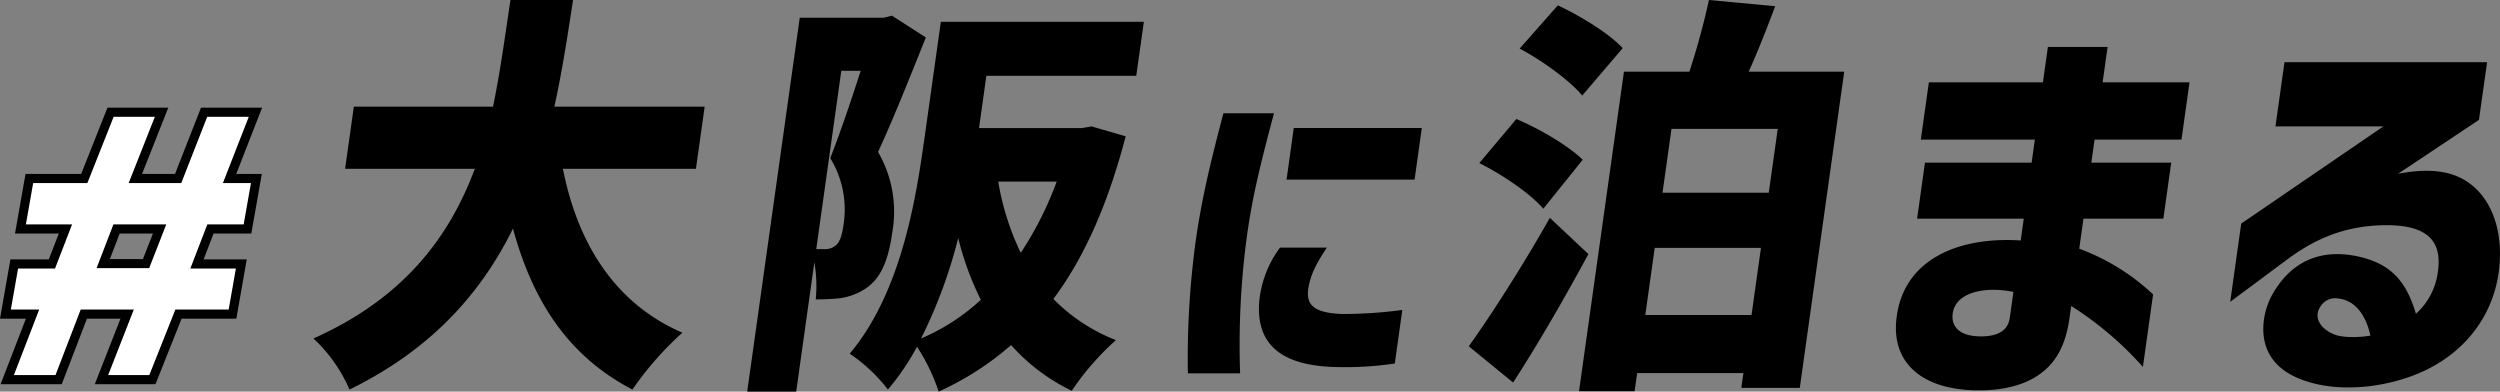
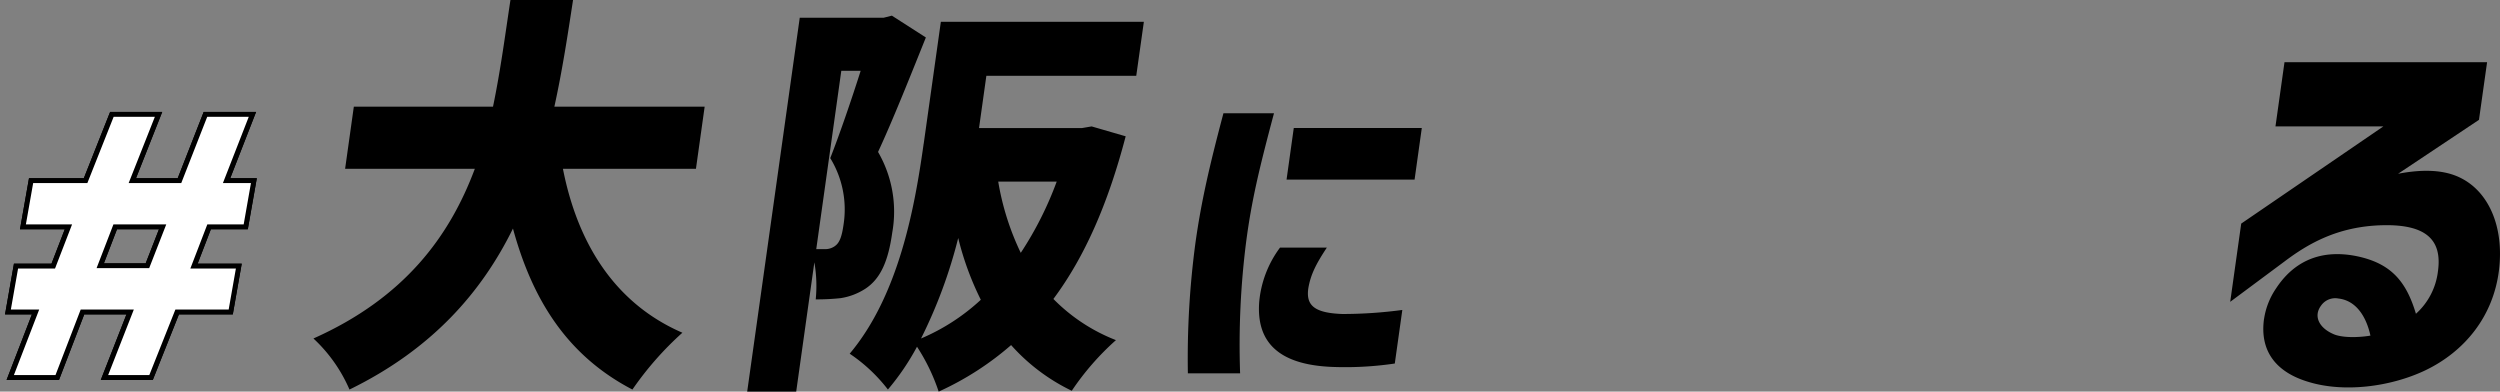
<svg xmlns="http://www.w3.org/2000/svg" width="548.946" height="85.988" viewBox="0 0 548.946 85.988">
  <rect x="0" y="0" width="548.946" height="85.988" fill="#808080" stroke="none" />
  <g id="osaka" transform="translate(2.383)">
    <g id="グループ_952" data-name="グループ 952" transform="translate(0 25.646)">
      <g id="グループ_949" data-name="グループ 949">
        <path id="パス_476" data-name="パス 476" d="M5.9,46.879H17.624l5.77-14.549h7.143L24.783,46.879H38.247l5.7-14.549h7.217L45.489,46.879h6.379L50.593,54.1H42.785L38.338,65.645H48.555L47.3,72.788H35.789L30.052,87.181H22.917l5.639-14.393H14.977L9.437,87.181H2.22L7.776,72.788H1.34L2.6,65.645h7.94L14.993,54.1H4.628L5.9,46.879ZM22.169,54.1,17.755,65.571H31.211L35.683,54.1H22.169Z" transform="translate(-0.239 -31.401)" />
        <path id="パス_477" data-name="パス 477" d="M5.9,46.879H17.624l5.77-14.549h7.143L24.783,46.879H38.247l5.7-14.549h7.217L45.489,46.879h6.379L50.593,54.1H42.785L38.338,65.645H48.555L47.3,72.788H35.789L30.052,87.181H22.917l5.639-14.393H14.977L9.437,87.181H2.22L7.776,72.788H1.34L2.6,65.645h7.94L14.993,54.1H4.628L5.9,46.879ZM22.169,54.1,17.755,65.571H31.211L35.683,54.1H22.169Z" transform="translate(-0.239 -31.401)" fill="#fff" />
-         <path id="パス_478" data-name="パス 478" d="M30.405,87.917H21.363L27,73.524H15.338L9.8,87.917H.666L6.222,73.524H0l1.586-9.009H9.7l3.74-9.683H3.3l1.6-9.083H16.8L22.572,31.2h9.05L25.868,45.749H37.417l5.7-14.549h9.124L46.565,45.749h6.157l-1.6,9.083H43.138l-3.724,9.683h10l-1.586,9.009h-11.7L30.4,87.917ZM24,86.043h5.236L34.975,71.65H46.3l.929-5.277H36.8l5.162-13.415H49.6l.945-5.351h-6.6l5.672-14.549h-5.31l-5.7,14.549H23.229l5.754-14.549H23.747l-5.77,14.549H6.436l-.945,5.351H16.07L10.891,66.373H3.124L2.195,71.65H8.853L3.3,86.043h5.31l5.54-14.393H29.641L24,86.043ZM31.556,66.3H16.2l5.129-13.341H36.759ZM18.823,64.433H30.372l3.748-9.6h-11.6Z" transform="translate(0 -31.2)" fill="#fff" />
      </g>
      <g id="グループ_950" data-name="グループ 950">
        <path id="パス_479" data-name="パス 479" d="M22.036,30.33H33.479L27.725,44.879h9.158l5.7-14.549H54.087L48.415,44.879h5.836L52.271,56.1H44.158l-2.907,7.549h9.687L48.976,74.788H37.145L31.408,89.181H19.986l5.639-14.393H16.35L10.81,89.181H-.7L4.86,74.788h-5.9L.919,63.645H9.166L12.078,56.1H2.244l1.98-11.217H16.265Zm5.56,4H24.752l-5.77,14.549H7.58L7.012,52.1h10.9l-6,15.549H4.276l-.553,3.143h6.969L5.136,85.181H8.063L13.6,70.788H31.488L25.849,85.181H28.7l5.737-14.393H45.619l.553-3.143H35.424L41.411,52.1h7.5l.568-3.217H42.563L48.234,34.33H45.308l-5.7,14.549H21.841ZM20.8,52.1H38.608l-6.03,15.475H14.843Zm11.961,4H23.543l-2.875,7.475h9.177Z" transform="translate(-0.239 -31.401)" />
        <path id="パス_480" data-name="パス 480" d="M22.036,30.33H33.479L27.725,44.879h9.158l5.7-14.549H54.087L48.415,44.879h5.836L52.271,56.1H44.158l-2.907,7.549h9.687L48.976,74.788H37.145L31.408,89.181H19.986l5.639-14.393H16.35L10.81,89.181H-.7L4.86,74.788h-5.9L.919,63.645H9.166L12.078,56.1H2.244l1.98-11.217H16.265Zm5.56,4H24.752l-5.77,14.549H7.58L7.012,52.1h10.9l-6,15.549H4.276l-.553,3.143h6.969L5.136,85.181H8.063L13.6,70.788H31.488L25.849,85.181H28.7l5.737-14.393H45.619l.553-3.143H35.424L41.411,52.1h7.5l.568-3.217H42.563L48.234,34.33H45.308l-5.7,14.549H21.841ZM20.8,52.1H38.608l-6.03,15.475H14.843Zm11.961,4H23.543l-2.875,7.475h9.177Z" transform="translate(-0.239 -31.401)" />
-         <path id="パス_481" data-name="パス 481" d="M31.753,89.917H18.432l5.639-14.393H16.711l-5.54,14.393H-2.25L3.306,75.524H-2.383L-.092,62.515h8.42l2.2-5.683H.912L3.221,43.749H15.443L21.213,29.2h13.35L28.81,43.749h7.242l5.7-14.549H55.163L49.492,43.749h5.614L52.8,56.832H44.511l-2.185,5.683H51.8L49.51,75.524H37.49Zm-4.819-5.874h.949L33.62,69.65h11l.225-1.277H33.888l6.7-17.415h7.332l.239-1.351H41.017l5.672-14.549H45.67l-5.7,14.549H20.288l5.754-14.549h-.936l-5.77,14.549H8.114l-.239,1.351H18.986L12.263,68.373H4.8L4.577,69.65h7.191L6.212,84.043H7.233l5.54-14.393h19.8ZM32.923,68.3H13.29l6.667-17.341H39.686ZM21.737,62.433h7.269l2.187-5.6H23.9Z" transform="translate(0 -31.2)" />
      </g>
      <g id="グループ_951" data-name="グループ 951">
-         <path id="パス_482" data-name="パス 482" d="M5.9,46.879H17.624l5.77-14.549h7.143L24.783,46.879H38.247l5.7-14.549h7.217L45.489,46.879h6.379L50.593,54.1H42.785L38.338,65.645H48.555L47.3,72.788H35.789L30.052,87.181H22.917l5.639-14.393H14.977L9.437,87.181H2.22L7.776,72.788H1.34L2.6,65.645h7.94L14.993,54.1H4.628L5.9,46.879ZM22.169,54.1,17.755,65.571H31.211L35.683,54.1H22.169Z" transform="translate(-0.239 -31.401)" fill="#fff" />
        <path id="パス_483" data-name="パス 483" d="M5.9,46.879H17.624l5.77-14.549h7.143L24.783,46.879H38.247l5.7-14.549h7.217L45.489,46.879h6.379L50.593,54.1H42.785L38.338,65.645H48.555L47.3,72.788H35.789L30.052,87.181H22.917l5.639-14.393H14.977L9.437,87.181H2.22L7.776,72.788H1.34L2.6,65.645h7.94L14.993,54.1H4.628L5.9,46.879ZM22.169,54.1,17.755,65.571H31.211L35.683,54.1H22.169Z" transform="translate(-0.239 -31.401)" fill="#fff" />
        <path id="パス_484" data-name="パス 484" d="M30.405,87.917H21.363L27,73.524H15.338L9.8,87.917H.666L6.222,73.524H0l1.586-9.009H9.7l3.74-9.683H3.3l1.6-9.083H16.8L22.572,31.2h9.05L25.868,45.749H37.417l5.7-14.549h9.124L46.565,45.749h6.157l-1.6,9.083H43.138l-3.724,9.683h10l-1.586,9.009h-11.7L30.4,87.917ZM24,86.043h5.236L34.975,71.65H46.3l.929-5.277H36.8l5.162-13.415H49.6l.945-5.351h-6.6l5.672-14.549h-5.31l-5.7,14.549H23.229l5.754-14.549H23.747l-5.77,14.549H6.436l-.945,5.351H16.07L10.891,66.373H3.124L2.195,71.65H8.853L3.3,86.043h5.31l5.54-14.393H29.641L24,86.043ZM31.556,66.3H16.2l5.129-13.341H36.759ZM18.823,64.433H30.372l3.748-9.6h-11.6Z" transform="translate(0 -31.2)" fill="#fff" />
      </g>
    </g>
    <g id="グループ_953" data-name="グループ 953" transform="translate(66.441 0)">
      <path id="パス_485" data-name="パス 485" d="M161.845,73.058a70.337,70.337,0,0,0-10.974,12.478C136.8,78.212,129,66.186,124.642,50.182,117.8,64.107,106.9,76.675,88.746,85.536A33.362,33.362,0,0,0,80.83,74.324c20.065-8.951,29.928-22.514,35.436-37.252H87.784L89.7,23.418h30.561c1.66-7.957,2.688-15.914,3.83-23.418h13.744c-1.143,7.5-2.351,15.462-4.1,23.418h33L164.82,37.071H135.615C138.829,53.437,147.008,66.638,161.845,73.058Z" transform="translate(-80.83 0)" />
      <path id="パス_486" data-name="パス 486" d="M208.241,4.632h18.445l1.784-.452,7.464,4.792c-3.2,7.957-7.258,18.174-10.5,25.136a26.13,26.13,0,0,1,3.115,17.722c-.888,6.329-2.6,10.127-5.885,12.3a13.749,13.749,0,0,1-5.45,2.08,48.2,48.2,0,0,1-5.466.271,30,30,0,0,0-.3-8.138L207.46,86.732H196.7l11.541-82.1Zm7.784,50.092c1-.723,1.48-2.17,1.825-4.611a21.578,21.578,0,0,0-2.91-14.648c2.1-5.335,4.726-13.02,6.675-19.169h-4.25l-5.5,39.151h1.808a3.628,3.628,0,0,0,2.359-.723ZM235.457,32.3l3.765-26.764H283.8l-1.669,11.845H249.217l-1.611,11.483h22.6l2.129-.362,7.472,2.17c-3.9,14.919-9.066,26.583-15.873,35.715a39.152,39.152,0,0,0,13.735,9.042,58.546,58.546,0,0,0-9.7,11.121A42.476,42.476,0,0,1,254.65,76.515a64.958,64.958,0,0,1-15.905,10.217,42.523,42.523,0,0,0-4.759-9.856,53.686,53.686,0,0,1-6.387,9.4,35.678,35.678,0,0,0-8.392-7.866c10.858-12.93,14.3-32.279,16.242-46.113ZM248,66.569a64.856,64.856,0,0,1-4.965-13.563,107.416,107.416,0,0,1-8.162,22.062A45.3,45.3,0,0,0,248,66.569Zm8.771-10.308a75.911,75.911,0,0,0,7.891-15.642H251.822A58,58,0,0,0,256.771,56.261Z" transform="translate(-101.457 -0.744)" />
      <path id="パス_487" data-name="パス 487" d="M322.229,30.25h11.1c-3.28,12.28-4.924,19.234-6.107,28.186a179.416,179.416,0,0,0-1.332,28.926H314.42a190.514,190.514,0,0,1,1.669-28.7c1.3-9.247,3.14-17.089,6.14-28.408Zm7.842,41.568a23.449,23.449,0,0,1,4.578-12.059h10.283c-2.351,3.551-3.567,5.918-4.069,8.951-.51,3.625,1.167,5.4,7.5,5.622a98.635,98.635,0,0,0,13.144-.888l-1.652,11.763a74.463,74.463,0,0,1-13.867.74c-12.133-.518-16.489-5.844-15.914-14.13Zm7.6-38.321h28.112L364.2,44.816H336.088Z" transform="translate(-122.412 -5.385)" />
-       <path id="パス_488" data-name="パス 488" d="M407.256,47.831l8.466,7.957c-5.129,9.494-10.752,19.259-16.53,28.211l-9.732-7.957c4.842-6.781,11.894-17.722,17.8-28.211Zm-7.349-21.7c4.948,2.08,11.475,5.877,14.566,8.951l-8.656,10.76c-2.7-3.255-8.984-7.5-14.048-10.036Zm9.116-24.955c4.833,2.26,11.253,6.148,14.229,9.4l-8.877,10.4c-2.7-3.255-8.779-7.686-13.744-10.308l8.384-9.494Zm14.5,14.557H437.9A159.665,159.665,0,0,0,442.19,0L456.74,1.356c-1.891,5.063-3.855,10.036-5.82,14.377H471.9L462.14,85.174H449.3l.46-3.255H426.433l-.559,3.978H413.667l9.864-70.165ZM451.545,69.17l2.071-14.738H430.288L428.217,69.17Zm3.781-26.854L457.3,28.3H433.971L432,42.316Z" transform="translate(-135.771 0)" />
-       <path id="パス_489" data-name="パス 489" d="M503.7,72.035c1.5-12.659,13.275-17.9,27.257-17l.674-4.792H508.213l1.726-12.3h23.418l.715-5.063H509.026l1.767-12.568H535.84l1.093-7.776h13.111l-1.093,7.776h19.078l-1.767,12.568H547.183l-.715,5.063h17.541l-1.726,12.3H544.742l-.929,6.6a47.788,47.788,0,0,1,16.218,10.036l-2.236,15.914a74.7,74.7,0,0,0-15.749-13.382l-.395,2.8c-.649,4.611-2.112,7.957-4.447,10.4-3.707,3.888-9.338,5.335-15.4,5.335-12.3,0-19.341-5.877-18.108-15.914ZM522.2,76.1c3.436,0,5.943-1.085,6.362-4.069l.8-5.7c-6.148-1.266-12.659,0-13.324,4.7-.395,2.8,1.373,5.063,6.165,5.063Z" transform="translate(-156.082 -2.232)" />
      <path id="パス_490" data-name="パス 490" d="M600.3,72.941a16.092,16.092,0,0,1,2.655-6.691c3.452-5.244,9.009-8.771,17.632-7.053,7.472,1.537,10.9,5.425,13.053,12.659a14.866,14.866,0,0,0,4.833-9.313c.97-6.872-2.515-10.4-12.322-10.127-9.716.271-16.21,4.069-21.372,7.957L592.86,69.233l2.417-17.179,31.211-21.339H602.8l1.981-14.105h44.486l-1.784,12.659L629.718,41.113c5.672-1.085,10.152-.814,13.538.814,6.436,3.074,9.765,10.941,8.623,20.344-1.266,10.308-7.669,17.9-16.111,21.972-7.751,3.707-18.059,4.973-25.851,2.532-6.847-2.08-10.645-6.6-9.625-13.834Zm15.6,3.526c2.68.9,6.823.362,7.751.181-.937-4.25-3.173-7.686-7-8.138a3.786,3.786,0,0,0-3.83,1.537C611.051,72.4,612.382,75.111,615.9,76.467Z" transform="translate(-171.979 -2.957)" />
    </g>
  </g>
</svg>